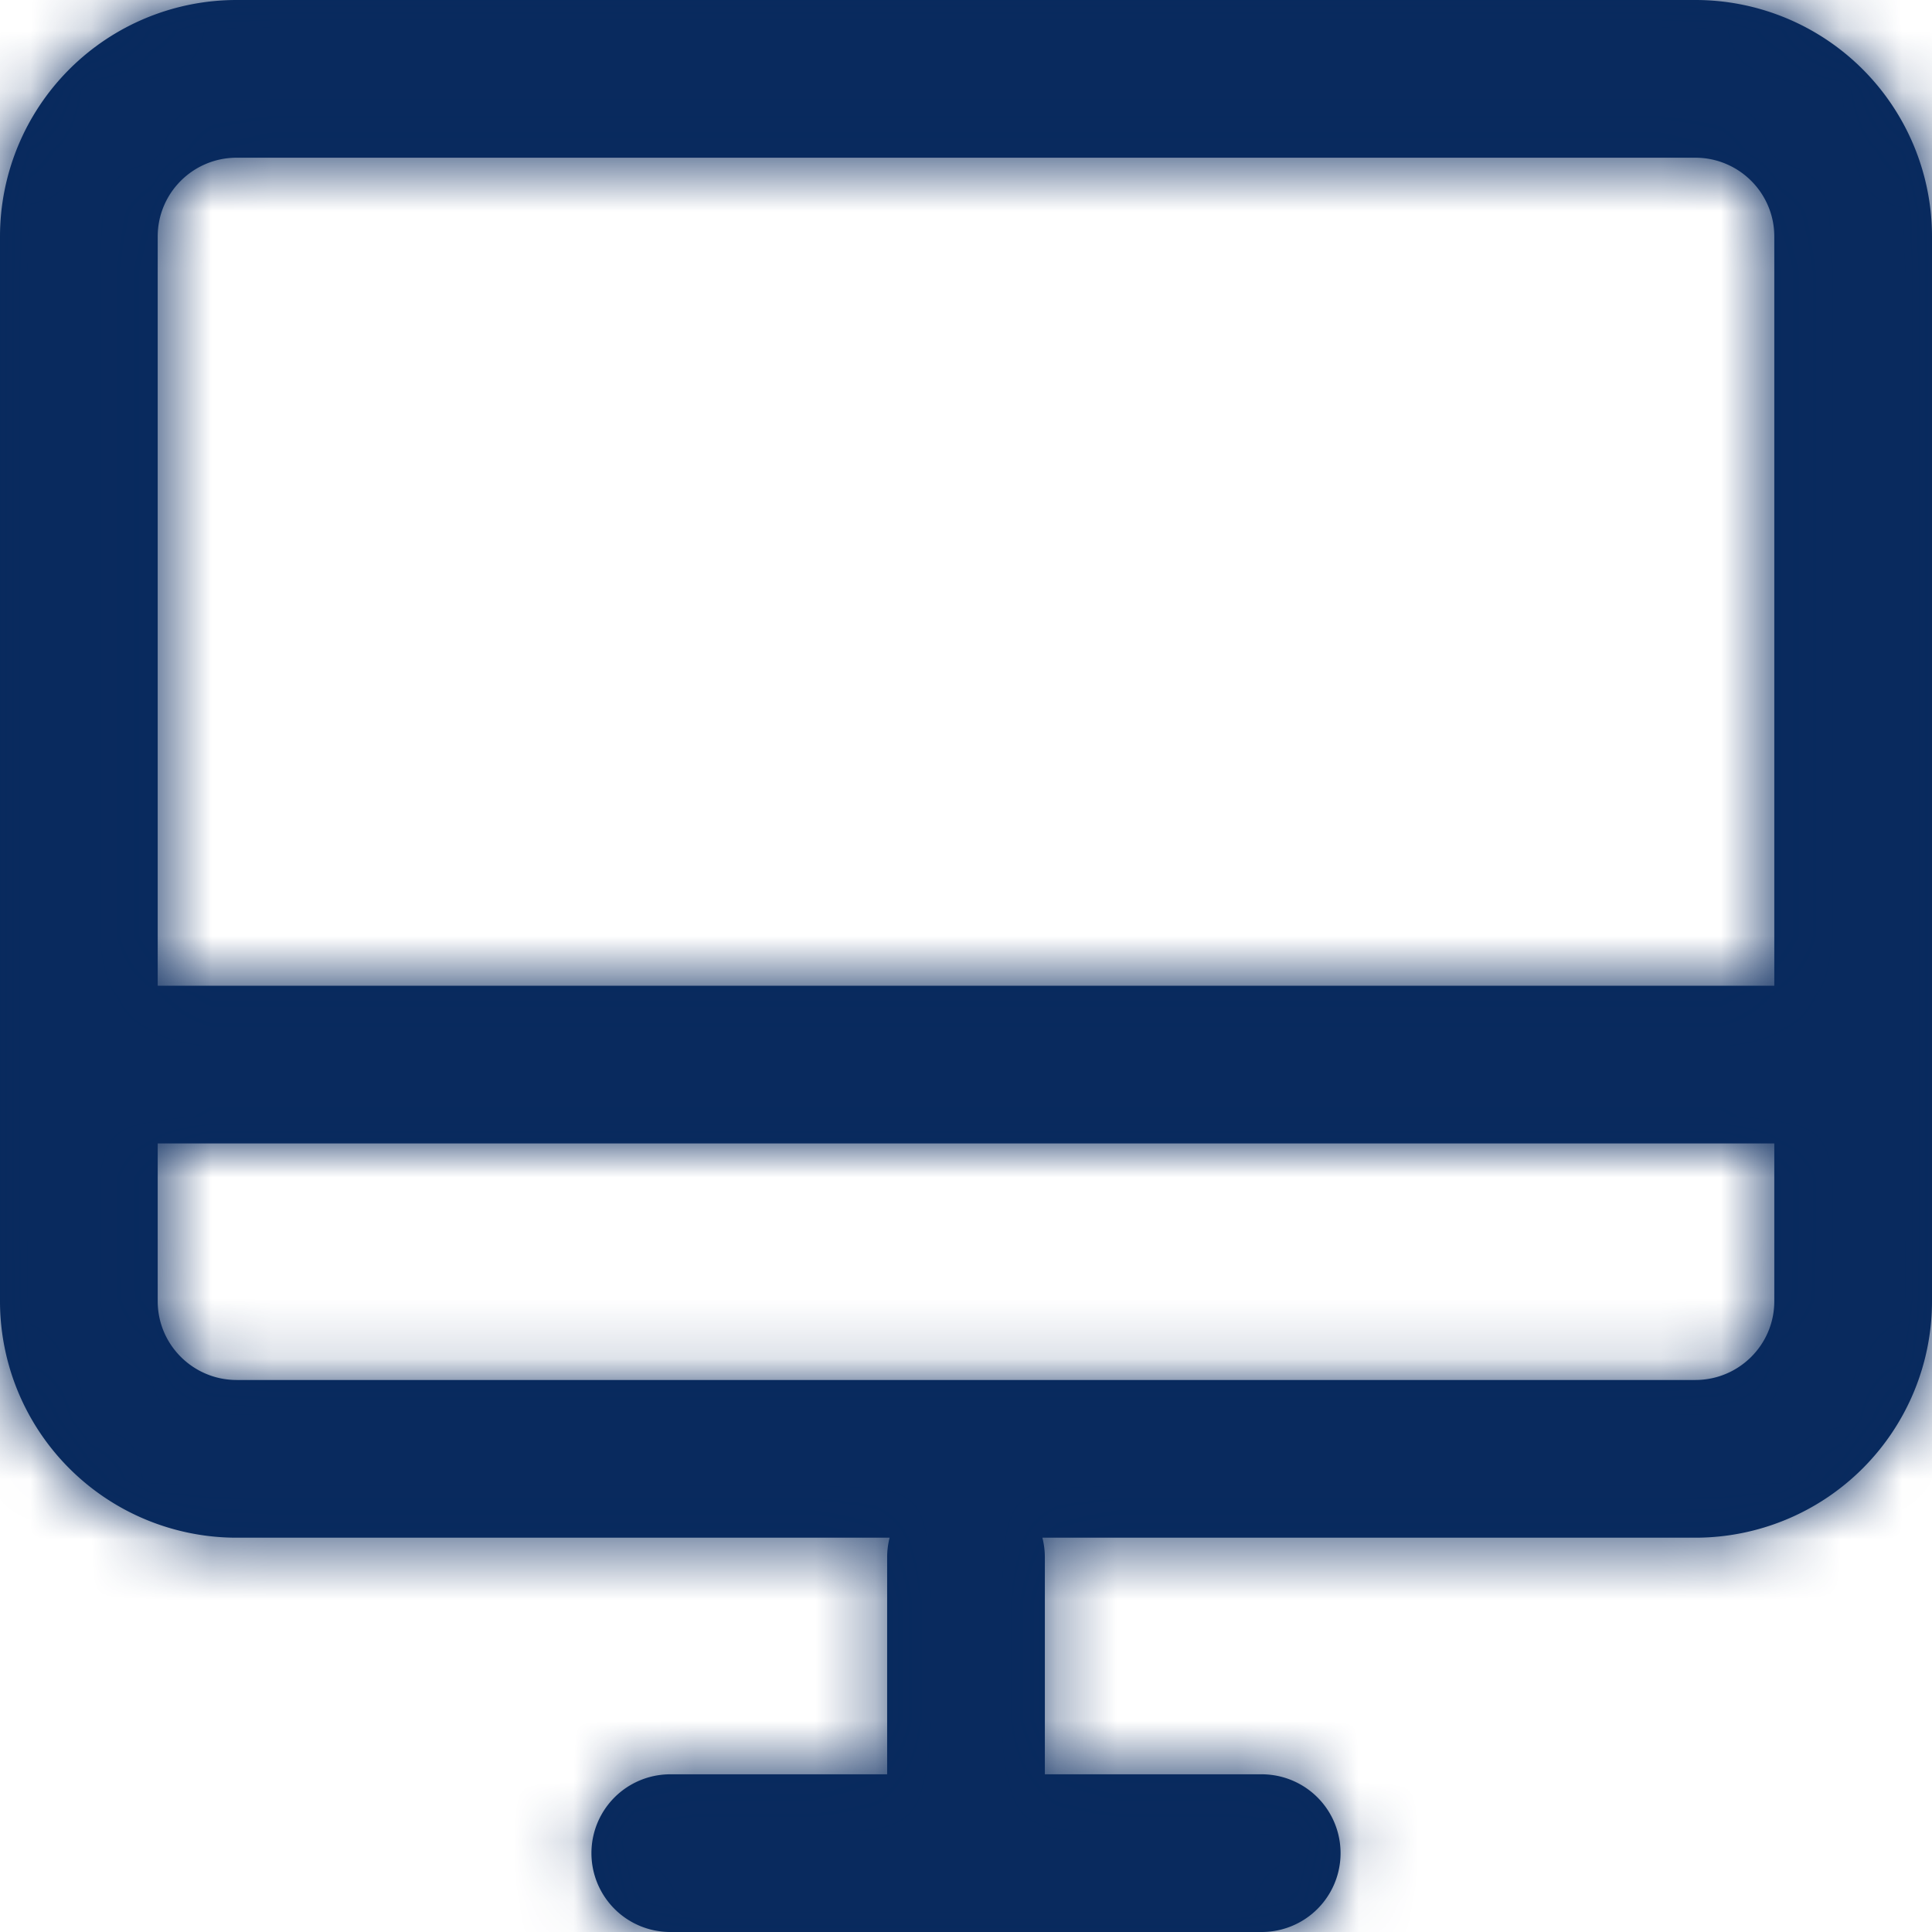
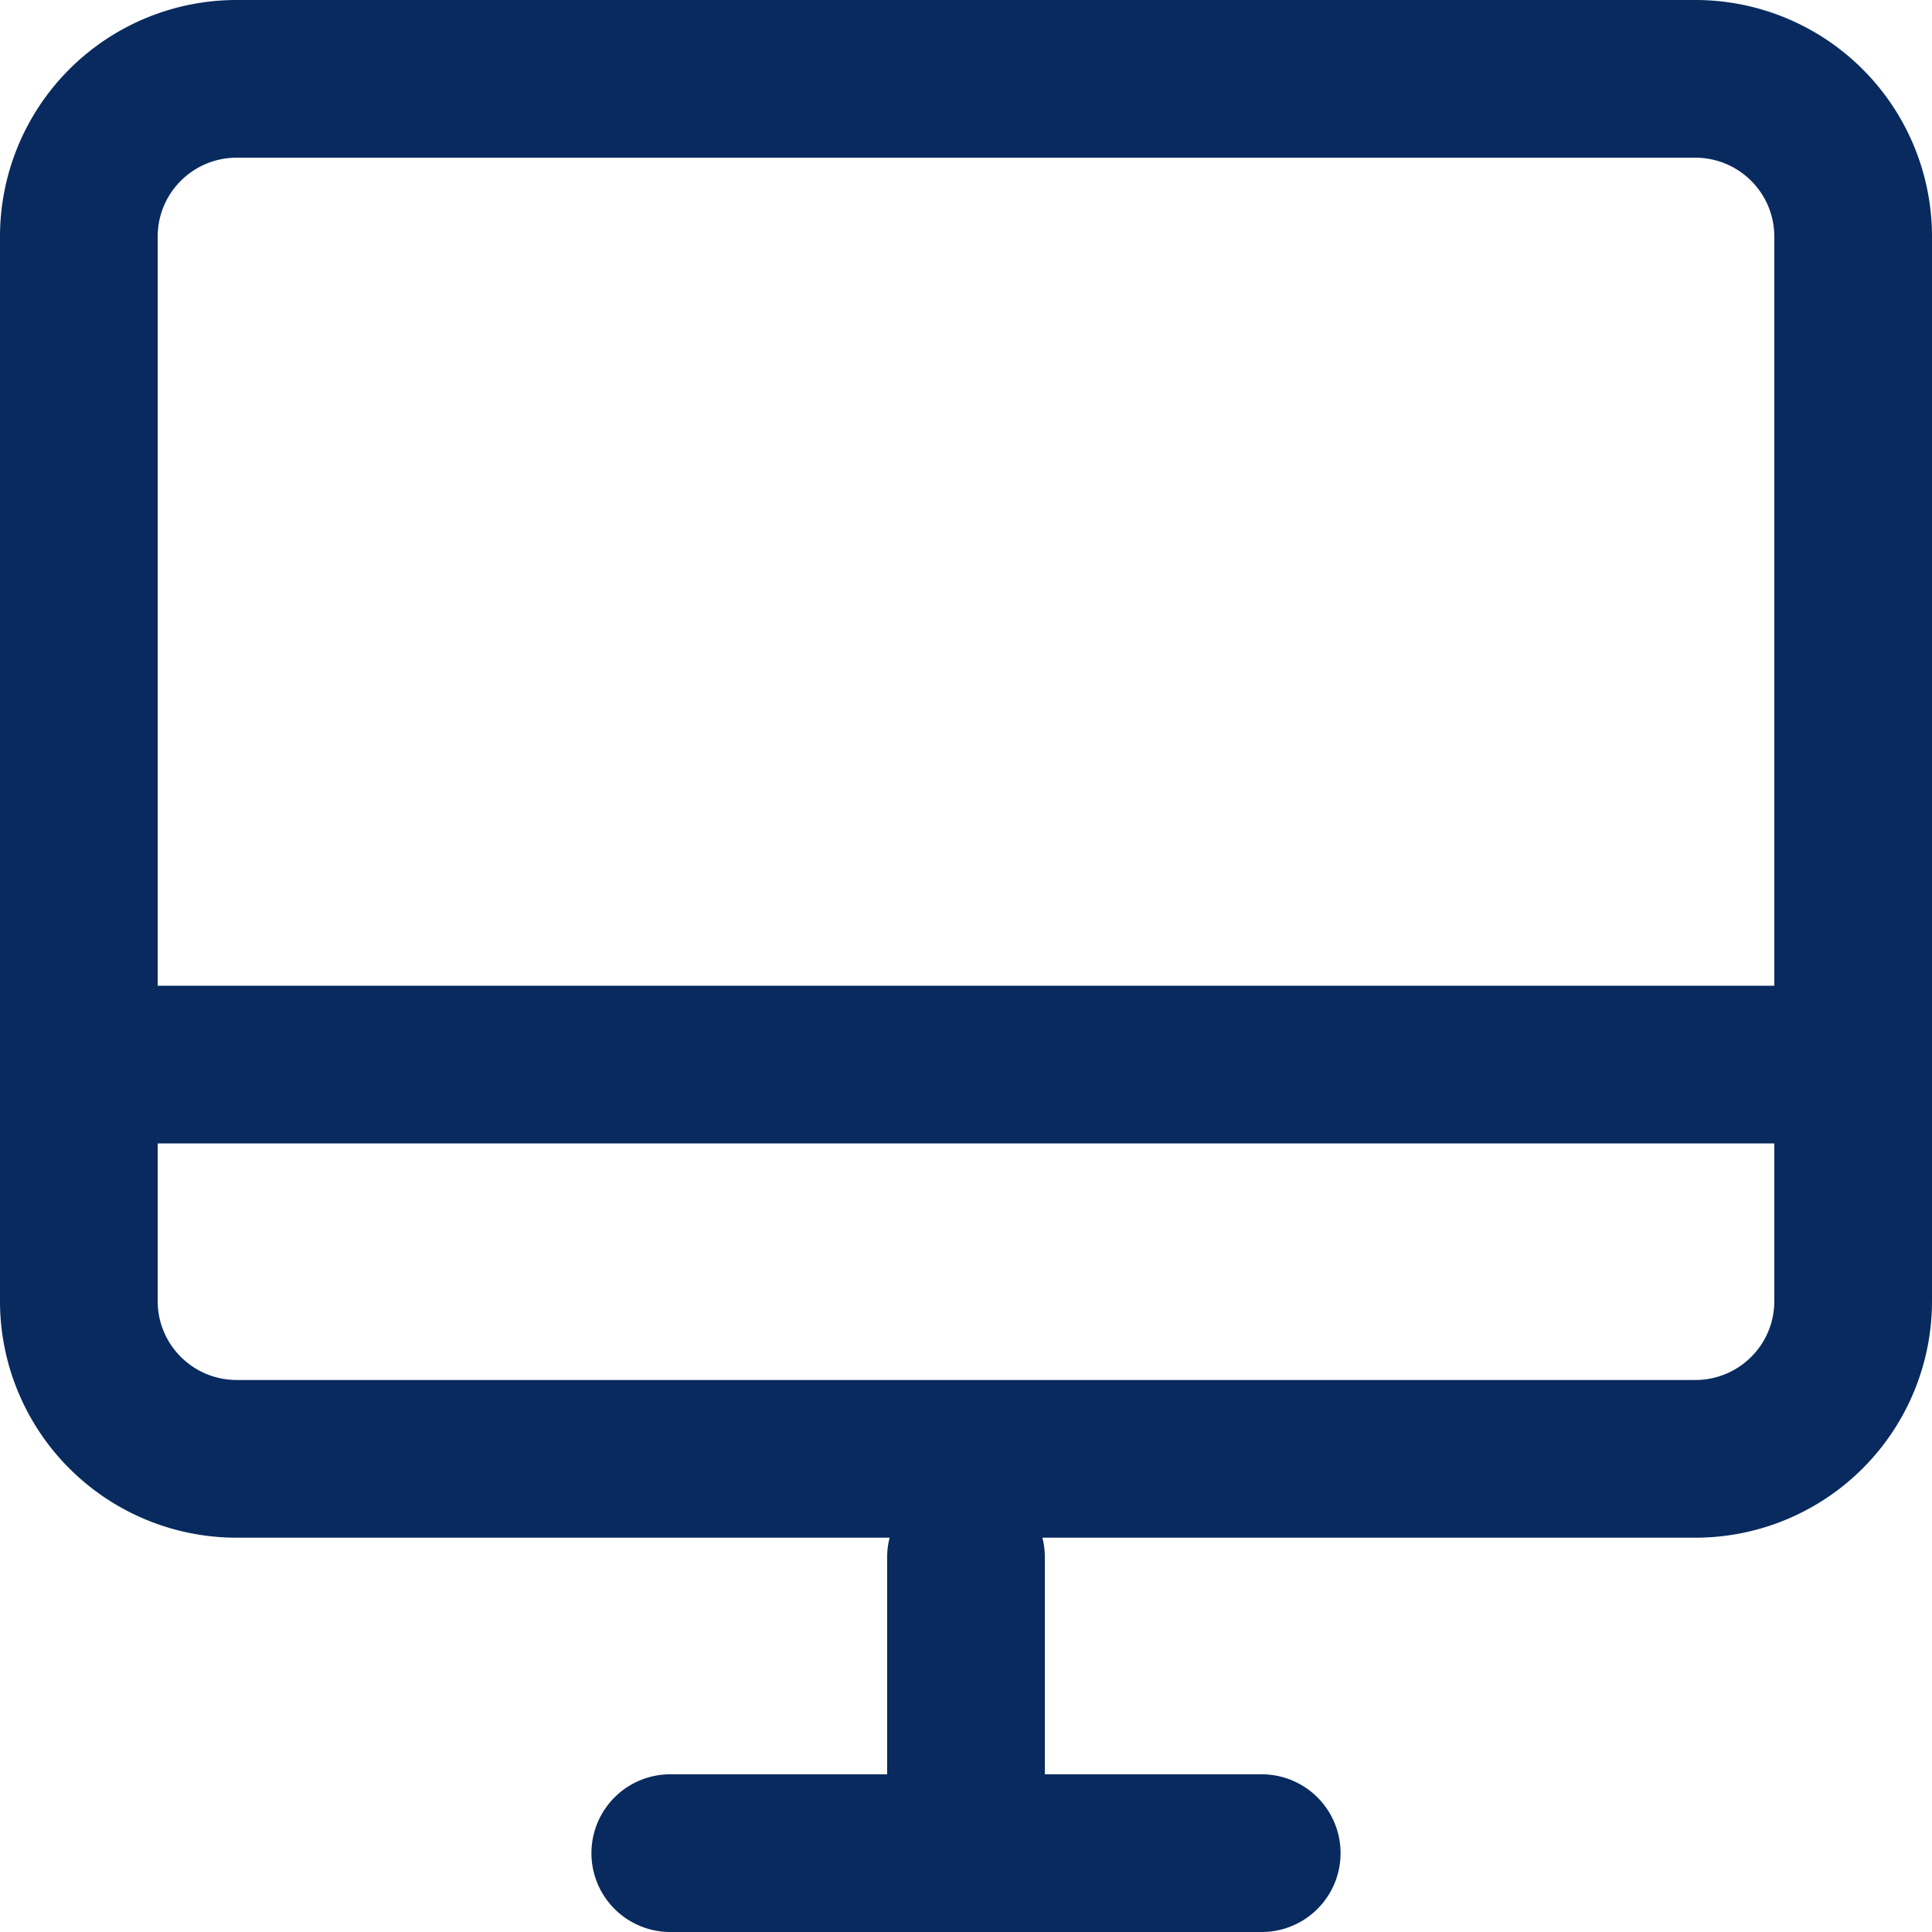
<svg xmlns="http://www.w3.org/2000/svg" xmlns:xlink="http://www.w3.org/1999/xlink" width="32" height="32" viewBox="0 0 32 32">
  <defs>
    <path id="a" d="M29.388 16.327V3.917c0-.72-.586-1.305-1.309-1.305H3.921c-.724 0-1.309.585-1.309 1.305v12.41h26.776zm0 2.612H2.612v2.613c0 .72.586 1.305 1.309 1.305h24.158c.724 0 1.309-.584 1.309-1.305V18.94zm-12.123 6.53c.027.105.041.214.041.327v3.592h3.592a1.306 1.306 0 1 1 0 2.612h-9.796a1.306 1.306 0 1 1 0-2.612h3.592v-3.592c0-.113.014-.222.041-.327H3.921A3.919 3.919 0 0 1 0 21.552V3.917A3.919 3.919 0 0 1 3.92 0h24.16A3.919 3.919 0 0 1 32 3.917v17.635a3.919 3.919 0 0 1-3.92 3.917H17.264z" />
  </defs>
  <g fill="none" fill-rule="evenodd">
    <mask id="b" fill="#fff">
      <use xlink:href="#a" />
    </mask>
    <use fill="#082A5E" xlink:href="#a" />
    <g fill="#092A5E" mask="url(#b)">
-       <path d="M0 0h32v32H0z" />
-     </g>
+       </g>
  </g>
</svg>